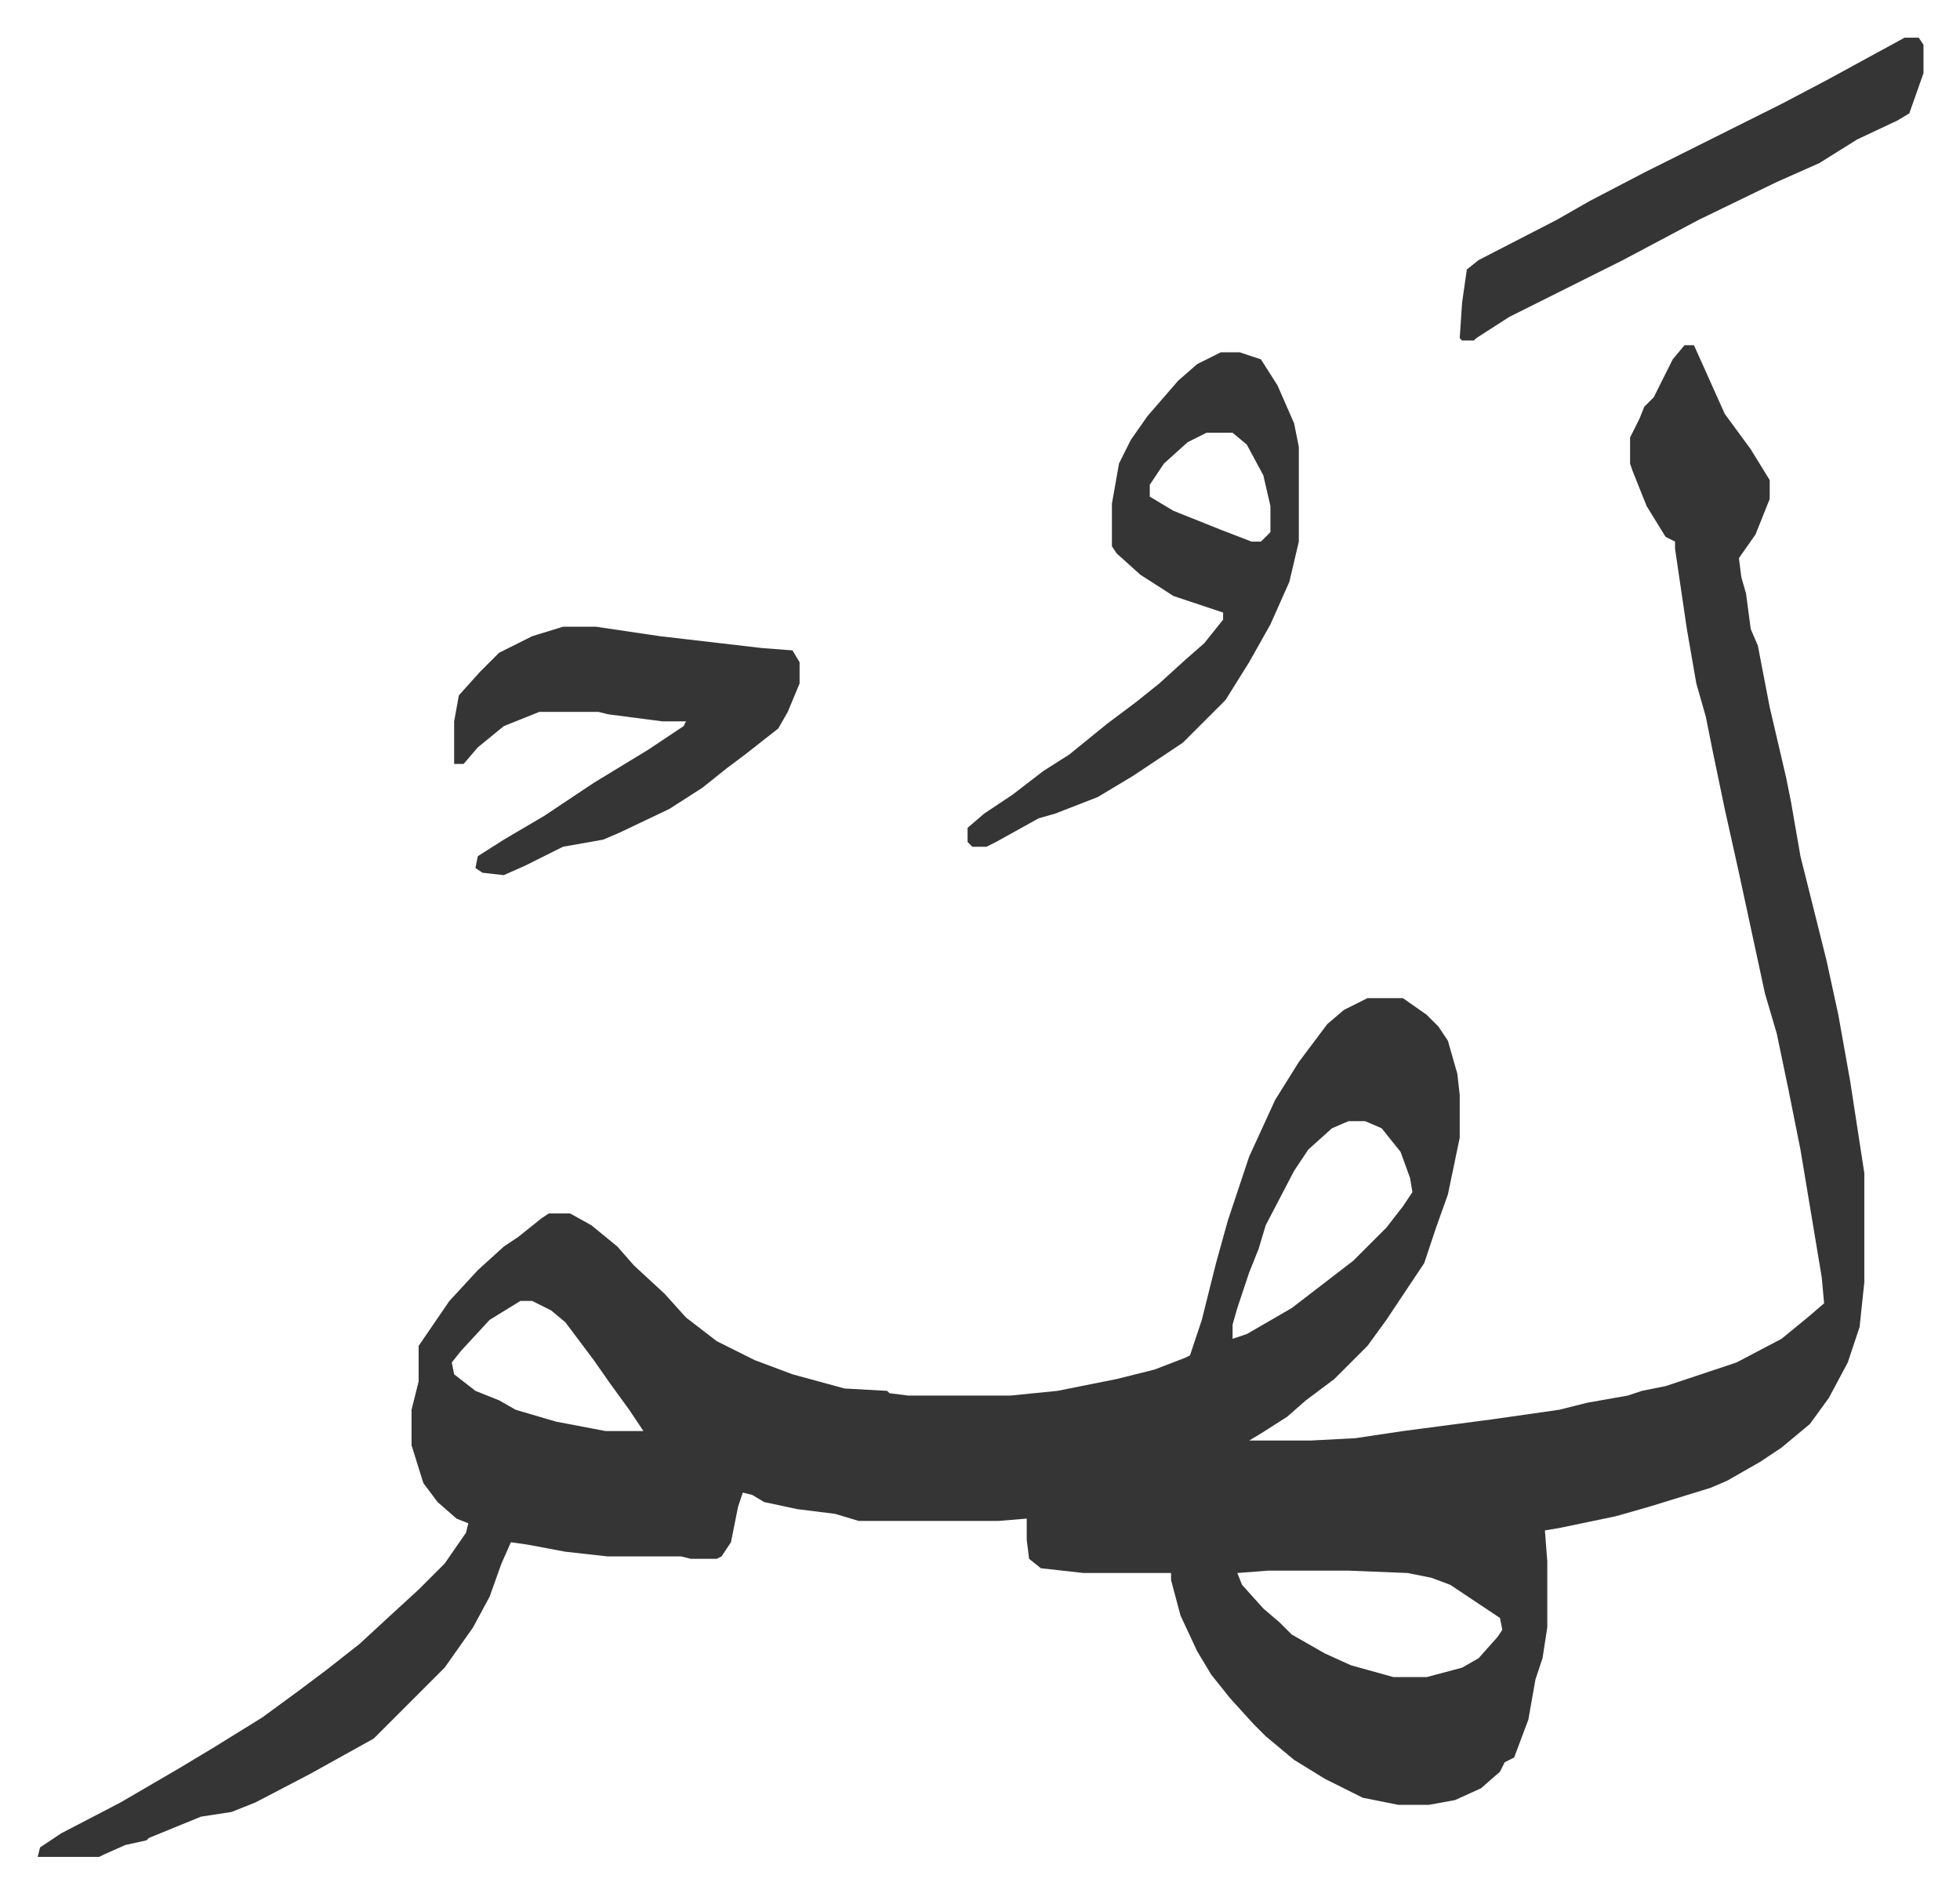
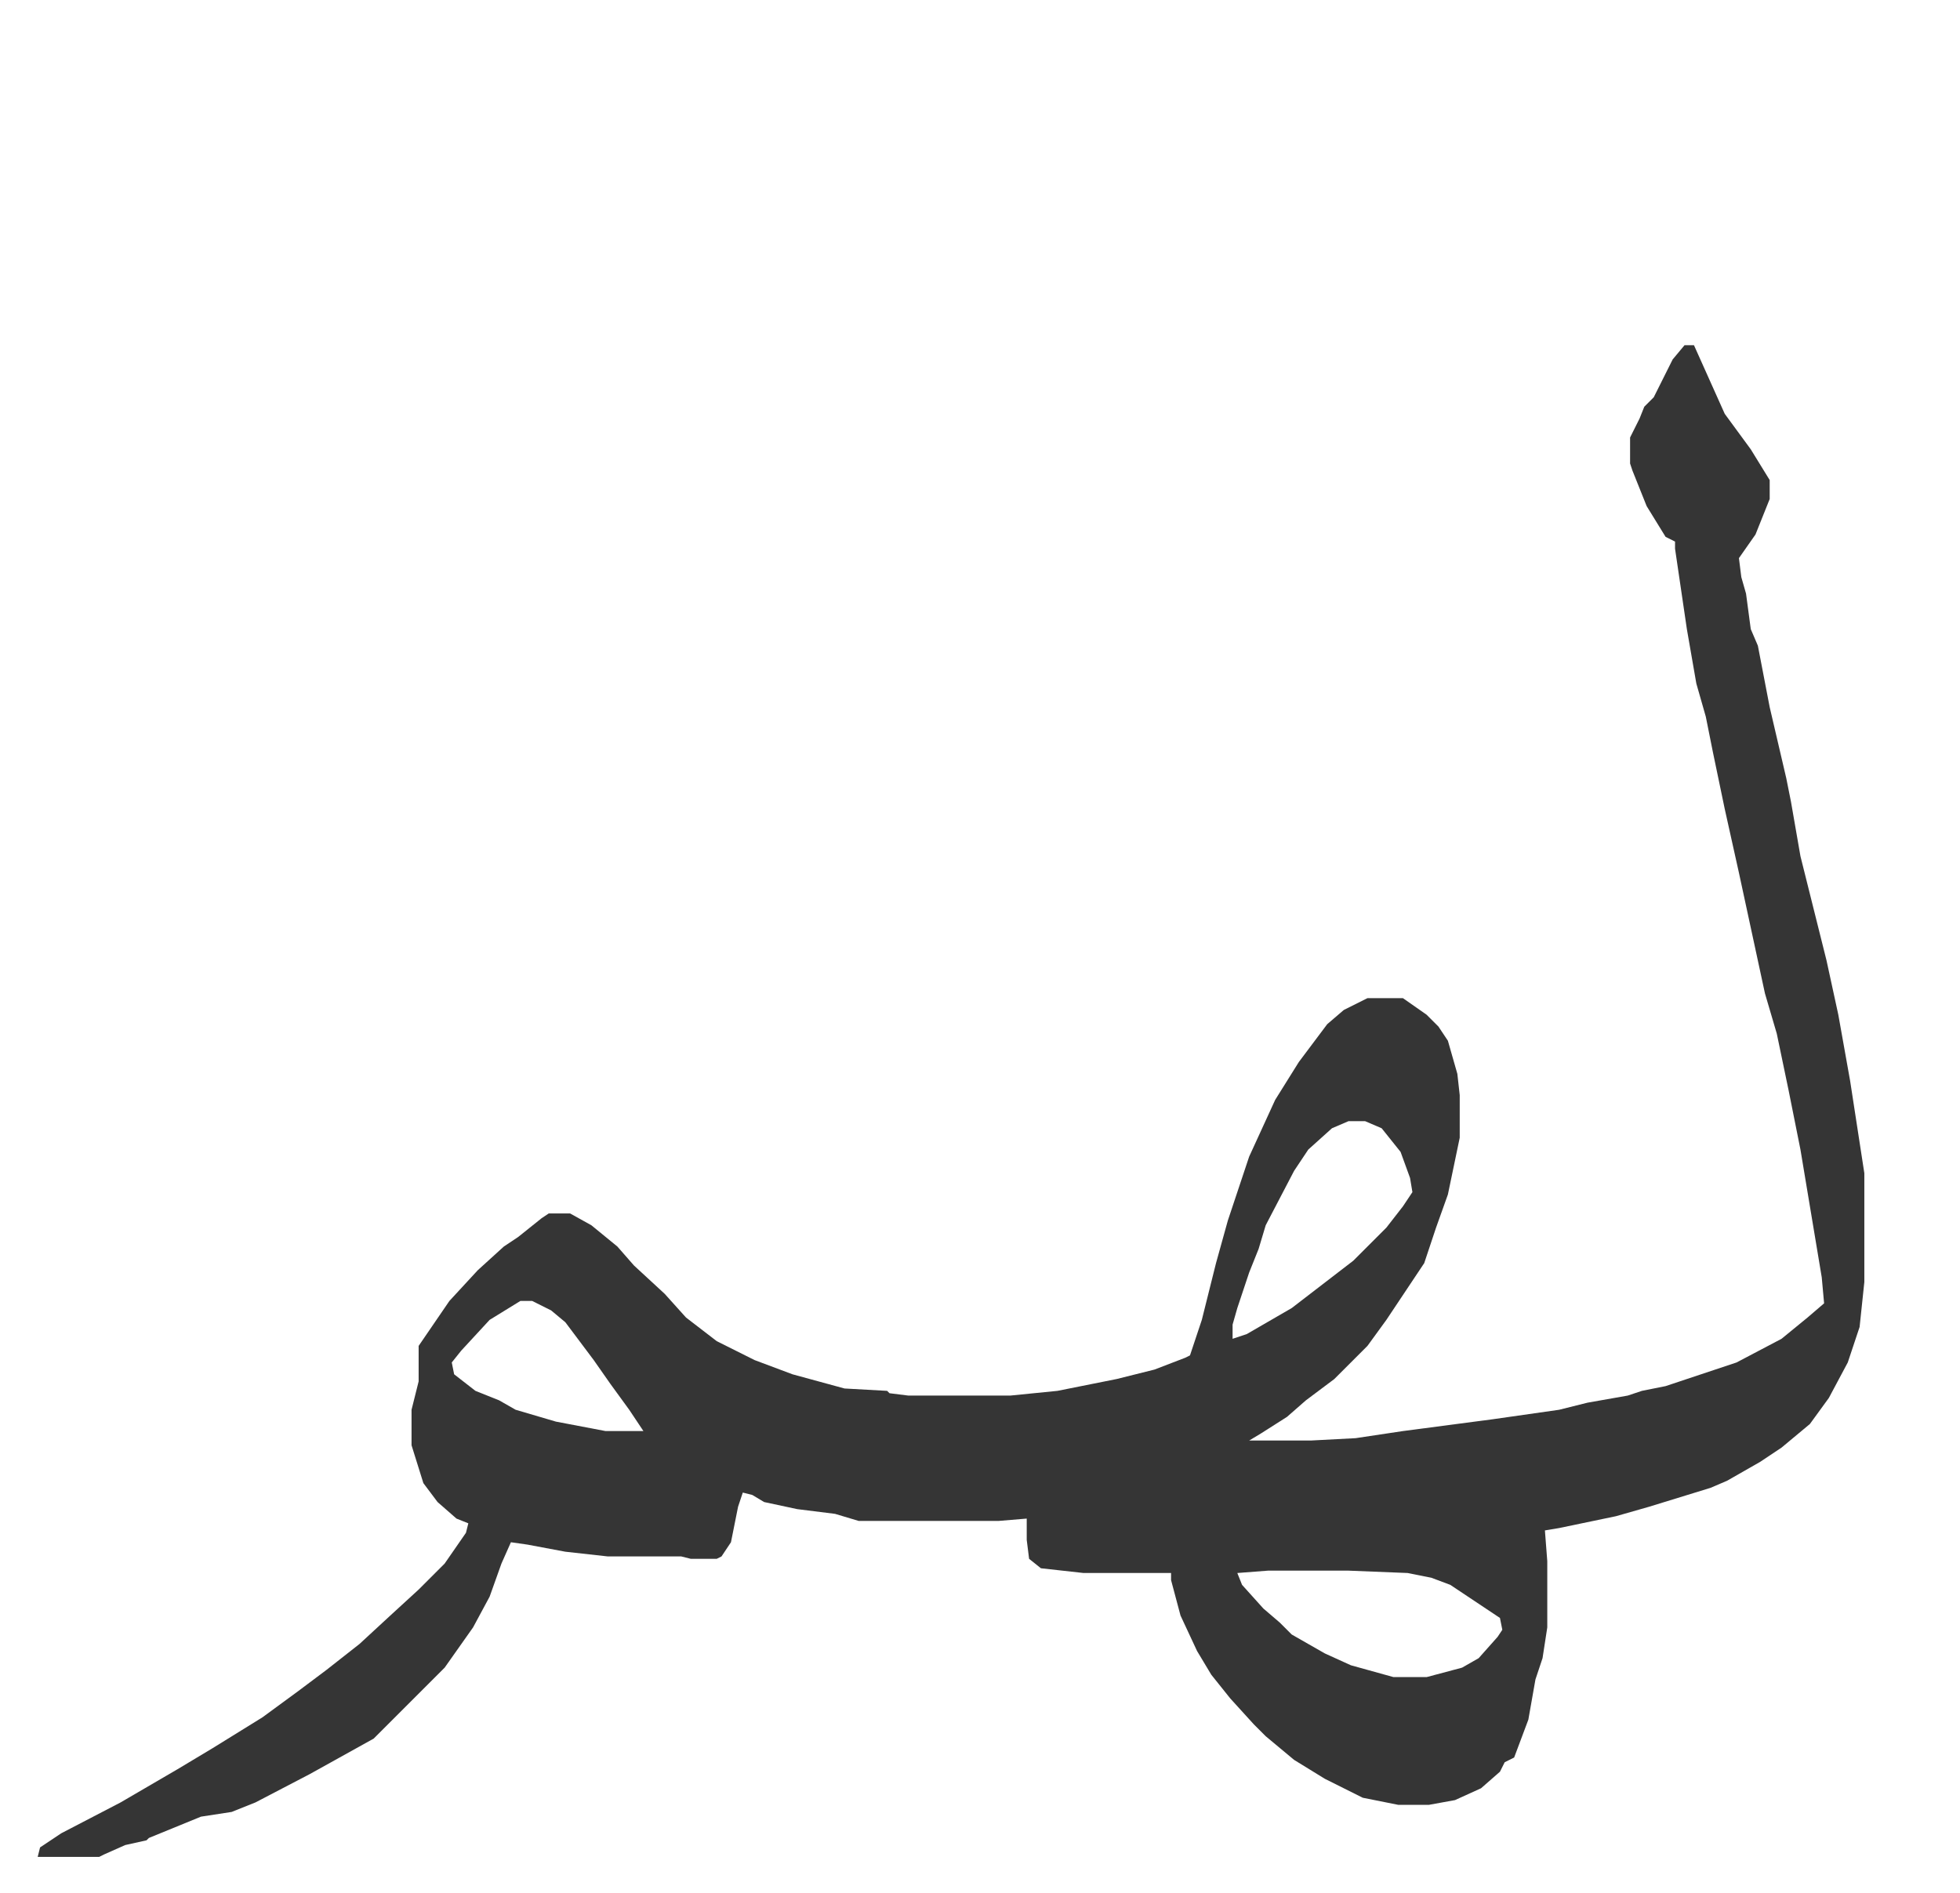
<svg xmlns="http://www.w3.org/2000/svg" role="img" viewBox="-15.93 328.07 828.36 800.36">
  <path fill="#353535" id="rule_normal" d="M696 474h4l13 29 11 15 8 13v8l-6 15-7 10 1 8 2 7 2 15 3 7 5 26 7 30 2 10 4 23 11 44 5 23 5 28 6 39v46l-2 19-5 15-8 15-8 11-12 10-9 6-14 8-7 3-13 4-13 4-14 4-24 5-6 1 1 13v28l-2 13-3 9-3 17-6 16-4 2-2 4-8 7-11 5-11 2h-13l-15-3-16-8-13-8-12-10-5-5-10-11-8-10-6-10-7-15-4-15v-3h-37l-18-2-5-4-1-8v-9l-12 1h-59l-10-3-16-2-14-3-5-3-4-1-2 6-3 15-4 6-2 1h-11l-4-1h-31l-18-2-16-3-7-1-4 9-5 14-7 13-12 17-15 15-5 5-10 10-27 15-23 12-10 4-13 2-22 9-1 1-9 2-9 4-2 1H0l1-4 9-6 25-13 24-14 15-9 21-13 15-11 12-9 14-11 13-12 12-11 11-11 9-13 1-4-5-2-8-7-6-8-5-16v-15l3-12v-15l13-19 12-13 11-10 6-4 10-8 3-2h9l9 5 11 9 7 8 13 12 9 10 13 10 16 8 16 6 22 6 18 1 1 1 8 1h43l20-2 25-5 16-4 13-5 2-1 5-15 6-24 5-18 9-27 11-24 10-16 12-16 7-6 10-5h15l10 7 5 5 4 6 4 14 1 9v18l-5 24-5 14-5 15-16 24-8 11-9 9-5 5-12 9-8 7-11 7-5 3h26l19-1 20-3 38-5 28-4 12-3 17-3 6-2 10-2 30-10 19-10 11-9 7-6-1-11-9-54-5-25-5-24-5-17-11-51-6-27-5-24-3-15-4-14-4-23-5-34v-3l-4-2-8-13-6-15-1-3v-11l4-8 2-5 4-4 8-16zM554 802l-7 3-10 9-6 9-12 23-3 10-4 10-5 15-2 7v6l6-2 19-11 13-10 13-10 14-14 7-9 4-6-1-6-4-11-8-10-7-3zm-350 76l-13 8-12 13-4 5 1 5 9 7 10 4 7 4 17 5 21 4h16l-6-9-8-11-7-10-12-16-6-5-8-4zm316 114l-13 1 2 5 9 10 7 6 5 5 14 8 11 5 18 5h14l15-4 7-4 8-9 2-3-1-5-21-14-8-3-10-2-25-1z" />
-   <path fill="#353535" id="rule_normal" d="M500 477h8l9 3 7 11 7 16 2 10v40l-4 17-8 18-9 16-10 16-18 18-21 14-15 9-18 7-7 2-18 10-4 2h-6l-2-2v-6l7-6 12-8 13-10 11-7 16-13 12-9 10-8 11-10 8-7 8-10v-3l-21-7-14-9-10-9-2-3v-18l3-17 5-10 7-10 13-15 8-7zm-6 34l-8 4-10 9-6 9v5l10 6 20 8 13 5h4l4-4v-11l-3-13-7-13-6-5zm-272 82h14l27 4 43 5 13 1 3 5v9l-5 12-4 7-14 11-8 6-10 8-14 9-21 10-7 3-17 3-16 8-9 4-9-1-3-2 1-5 11-7 17-10 21-14 23-14 15-10 1-2h-10l-23-3-4-1h-25l-15 6-11 9-6 7h-4v-18l2-11 9-10 8-8 14-7zm567-249h6l2 3v12l-6 17-5 3-17 8-16 10-18 8-33 16-32 17-48 24-14 9-1 1h-5l-1-1 1-15 2-14 5-4 33-17 14-8 23-12 58-29 19-10 22-12z" />
</svg>